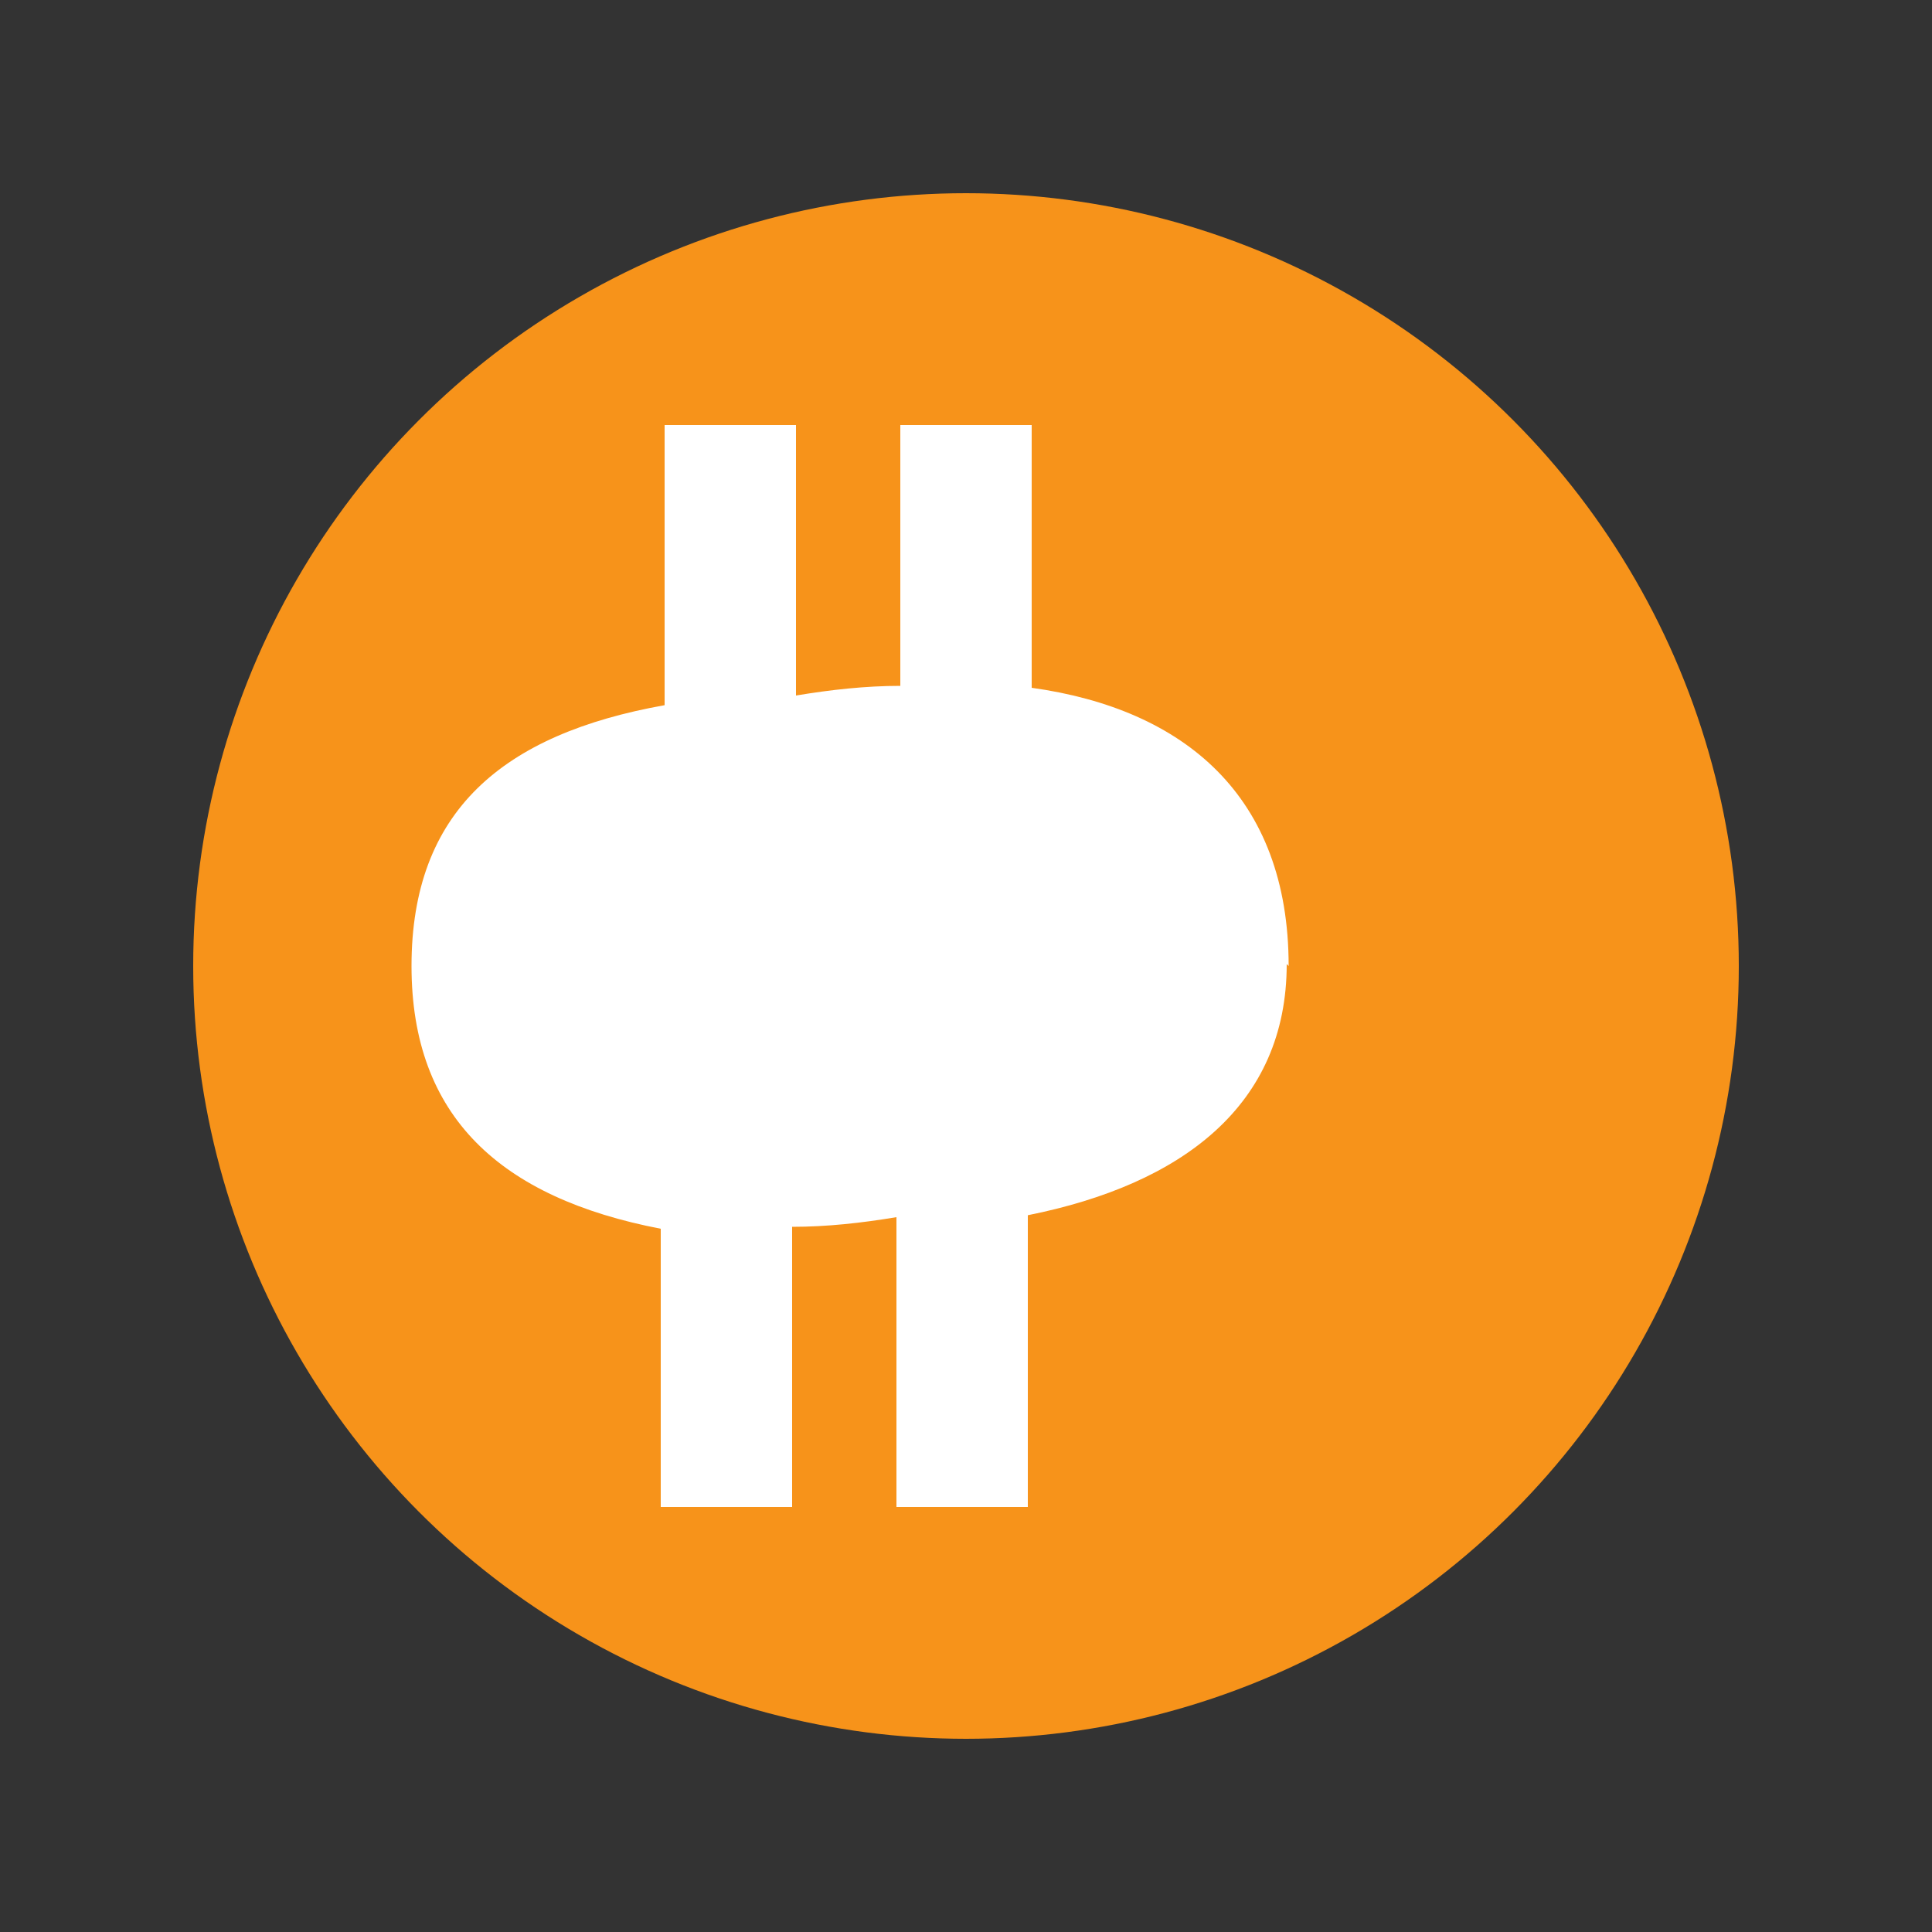
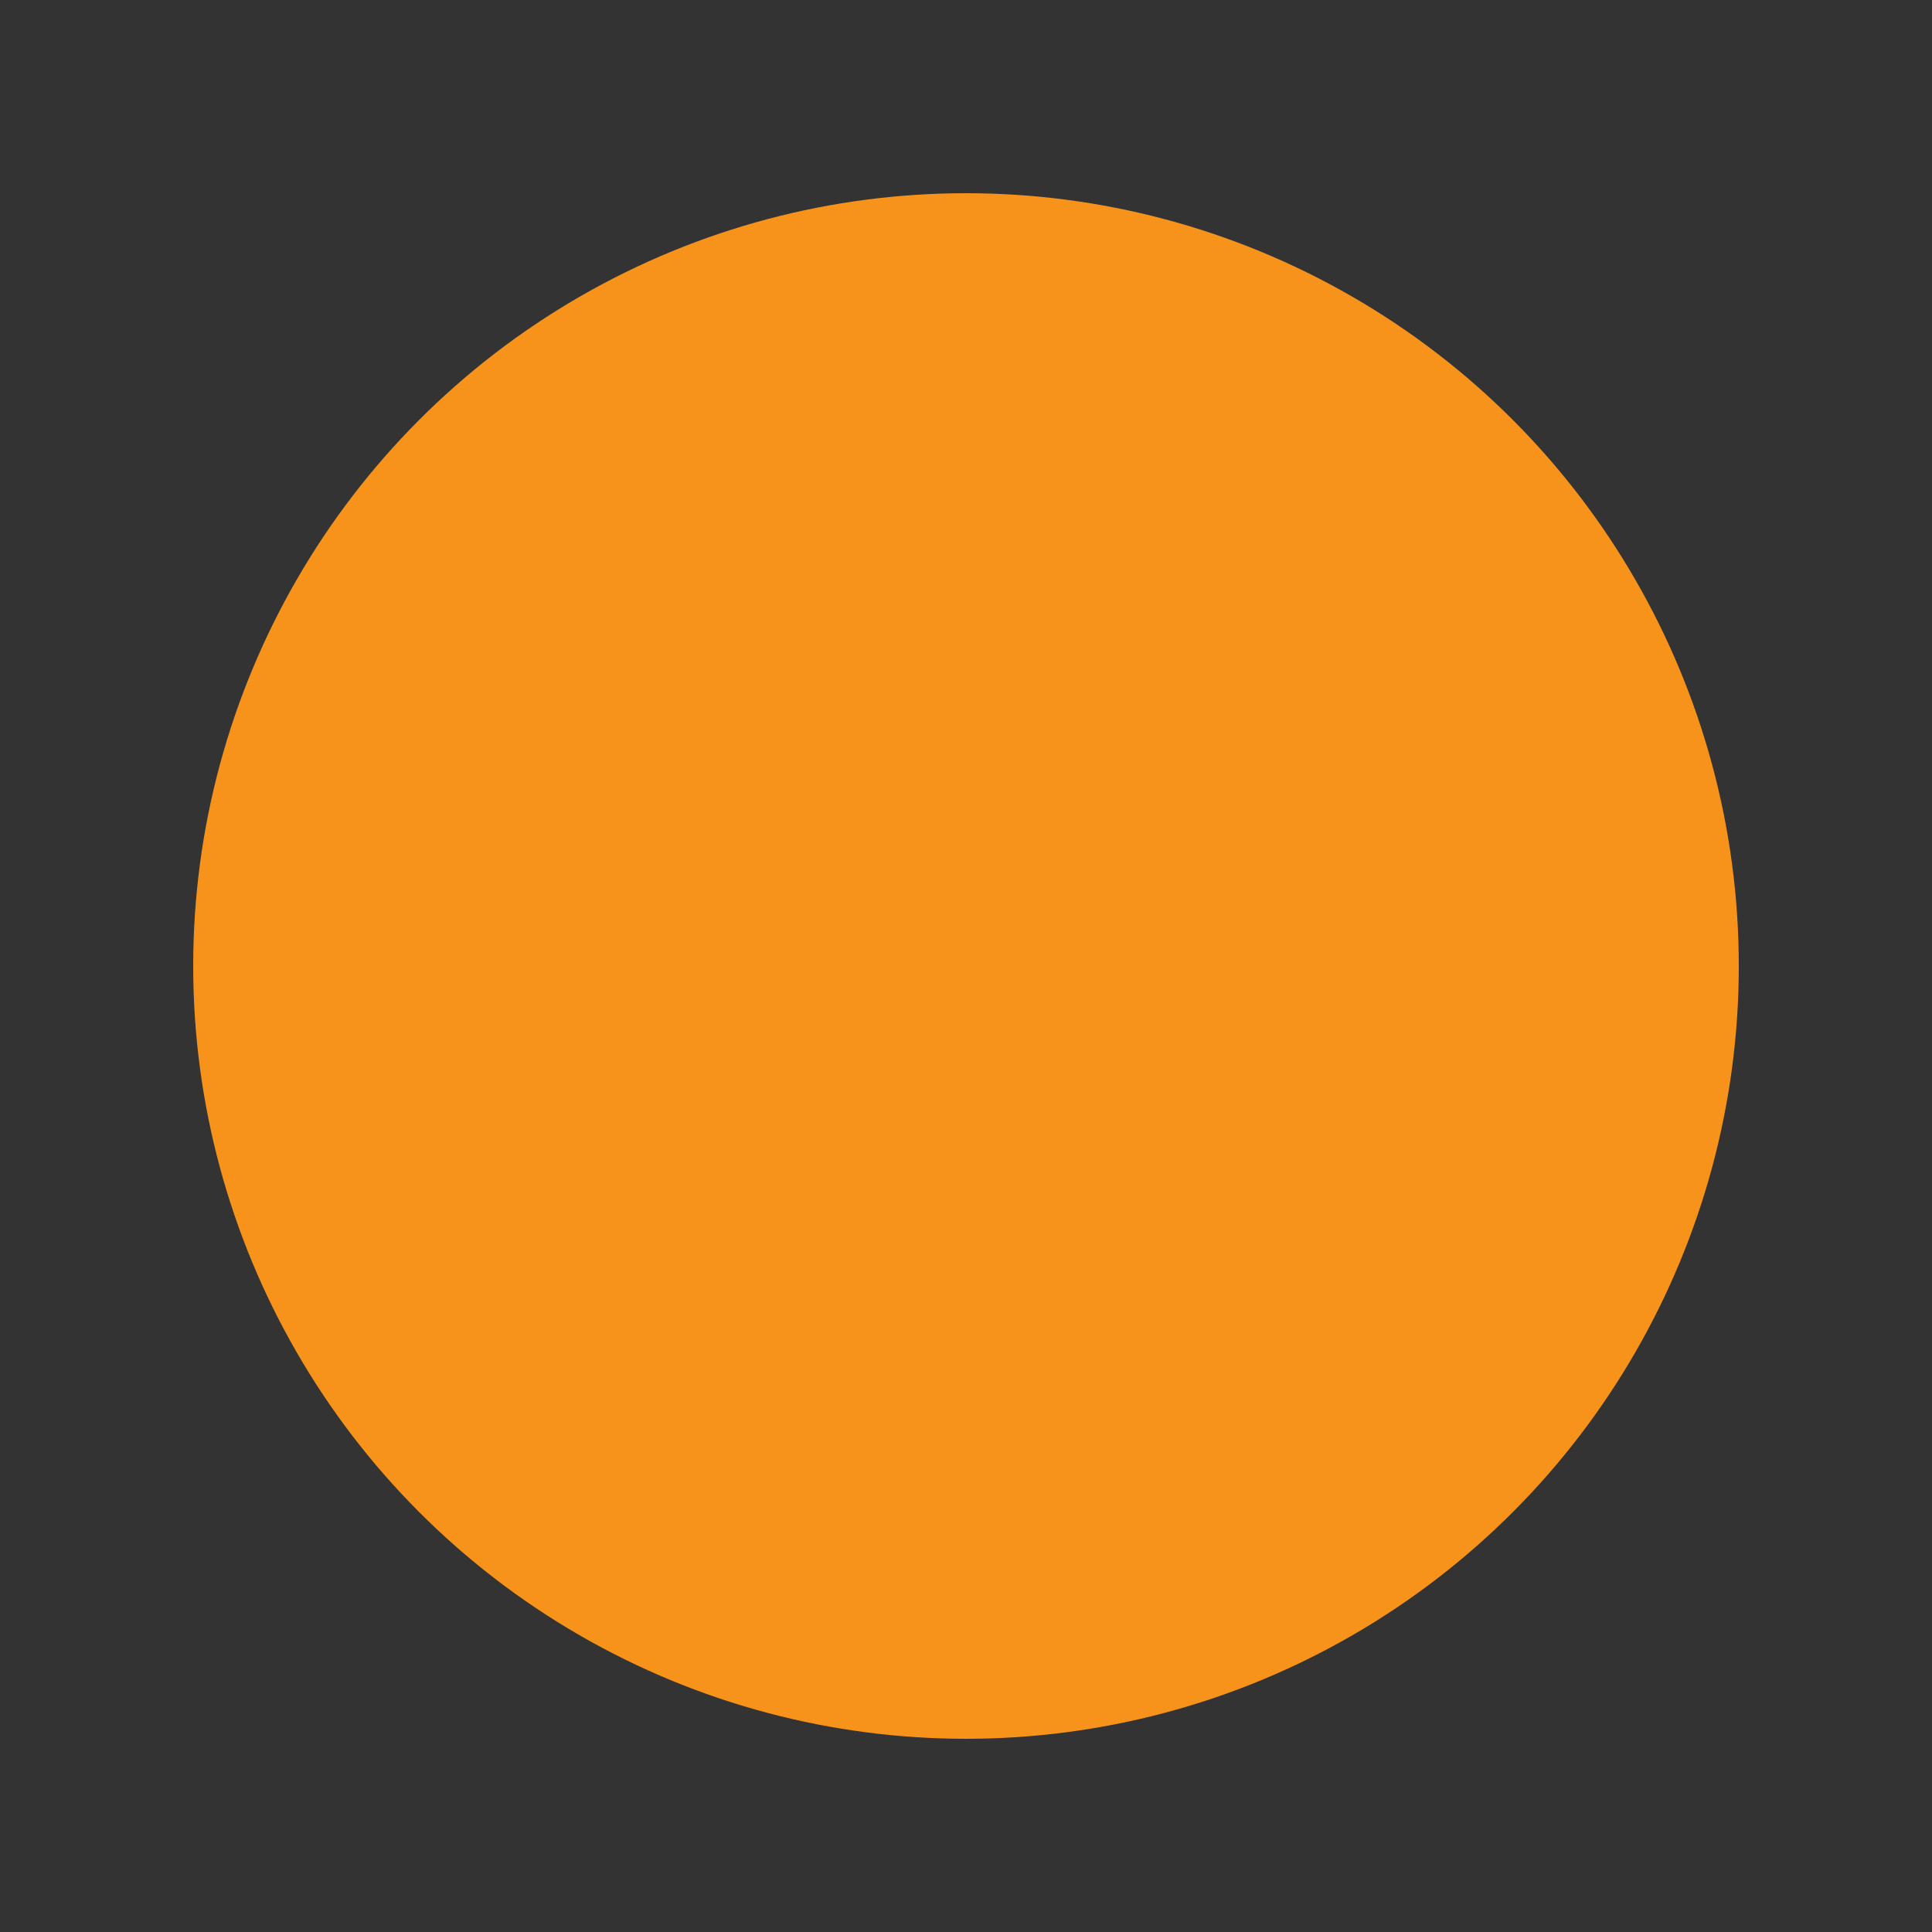
<svg xmlns="http://www.w3.org/2000/svg" viewBox="0 0 100 100">
  <rect x="0" y="0" width="100" height="100" fill="#333333" stroke="none" />
  <circle cx="50" cy="50" r="40" fill="#F7931A" />
-   <path fill="#FFF" d="M66.7 50c0-8.8-5.4-13.3-13.3-14.4V22h-6.8v13.5c-1.8 0-3.6.2-5.4.5V22h-6.8v14.5C26 38 21.3 42 21.3 50c0 7.8 4.6 12 12.9 13.6V78h6.8V63.5c1.8 0 3.6-.2 5.4-.5V78h6.8V62.9c8-1.6 13.4-5.7 13.4-13z" />
</svg>